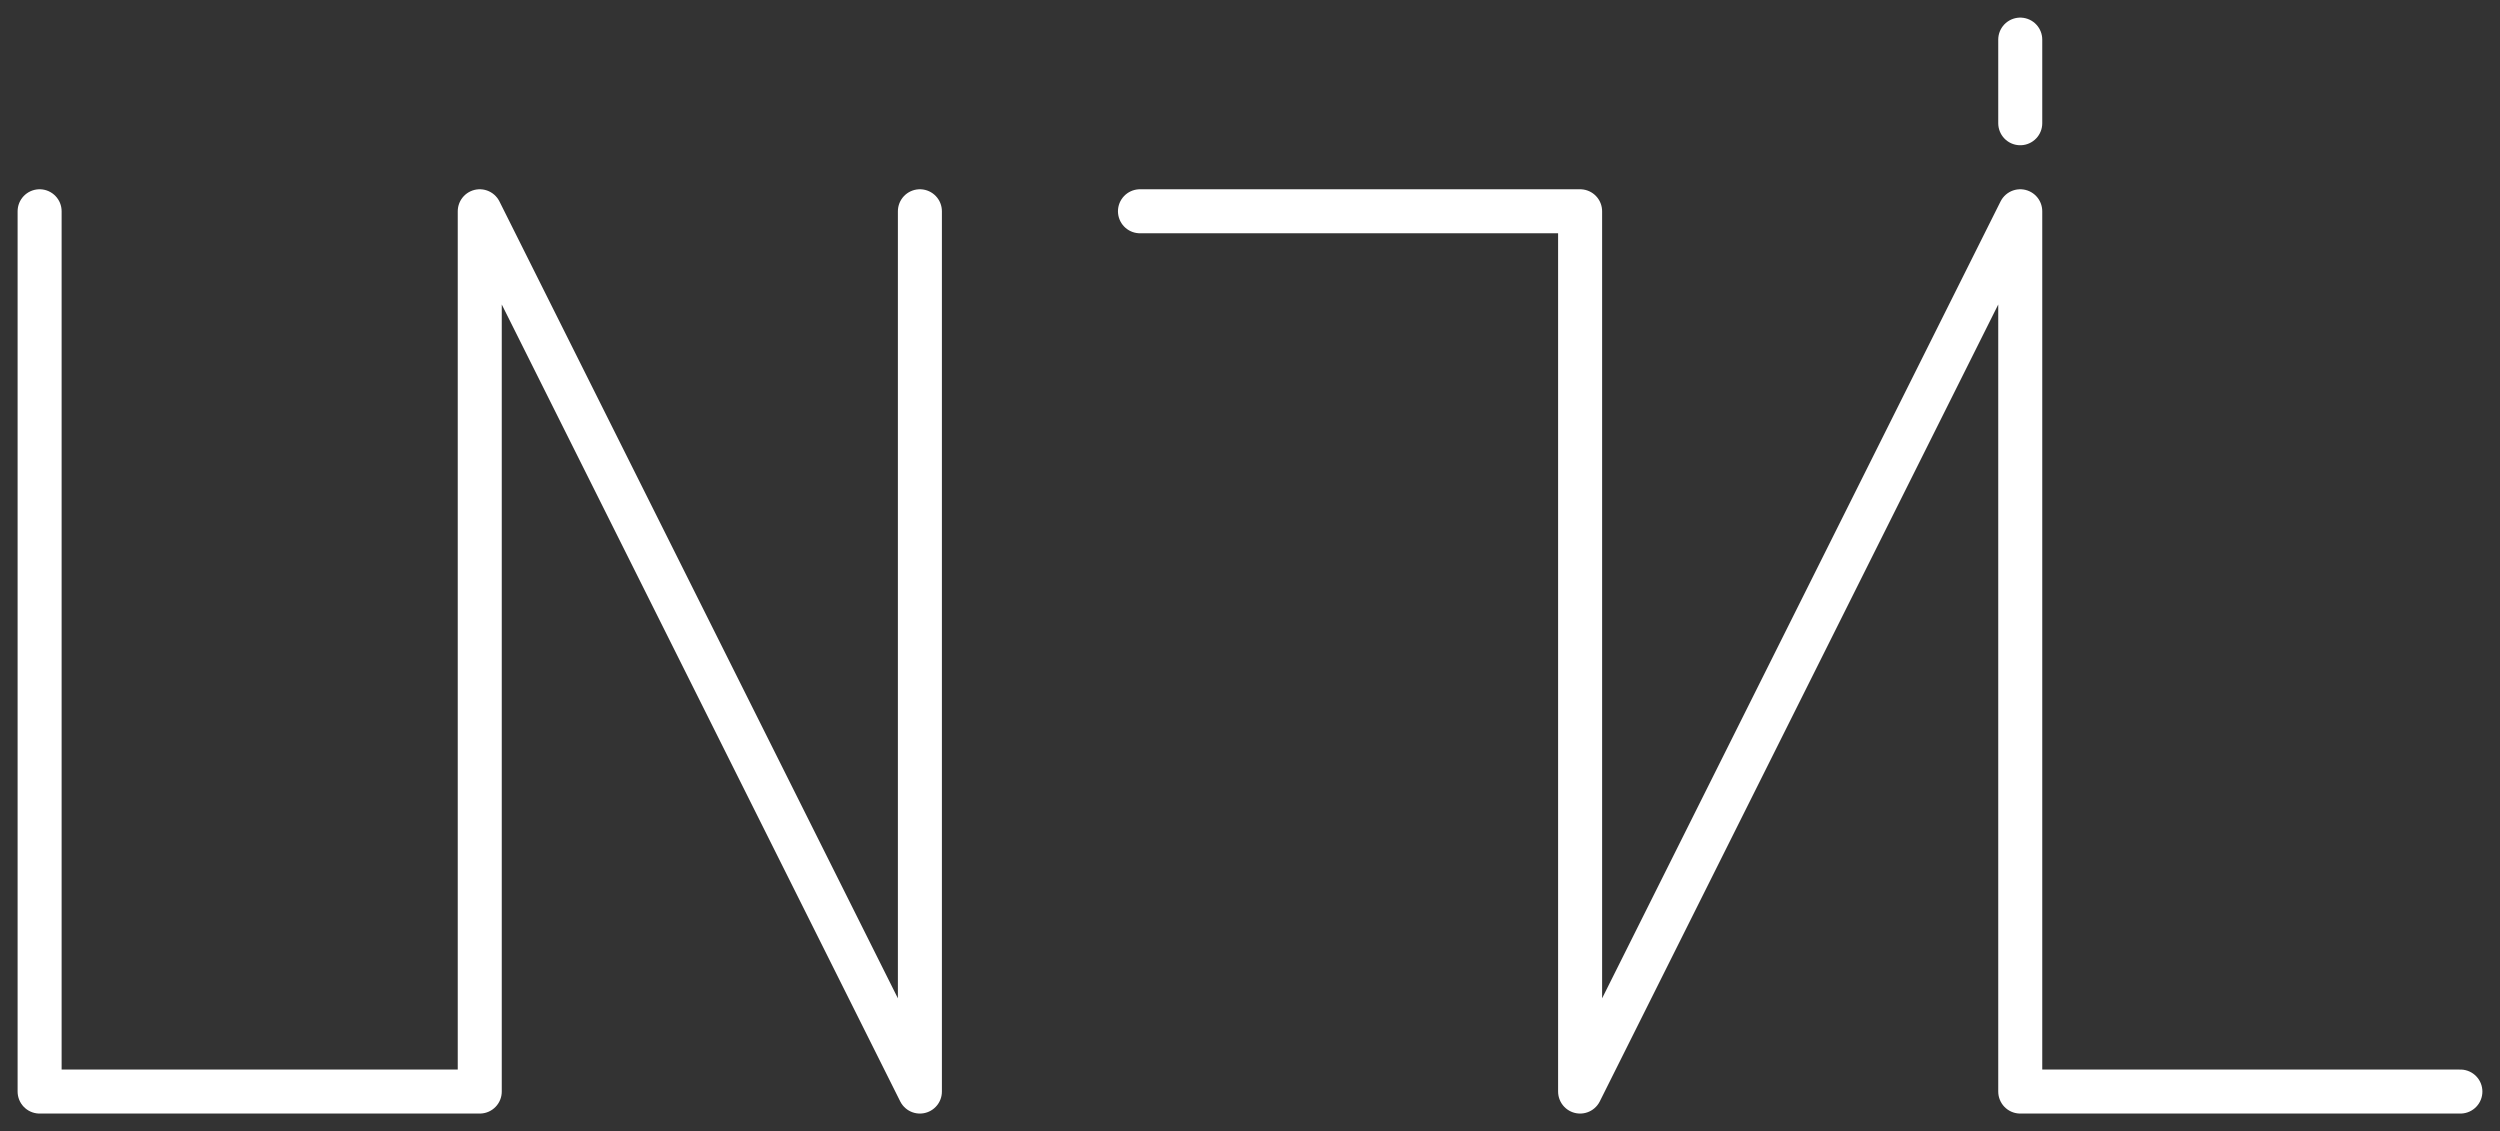
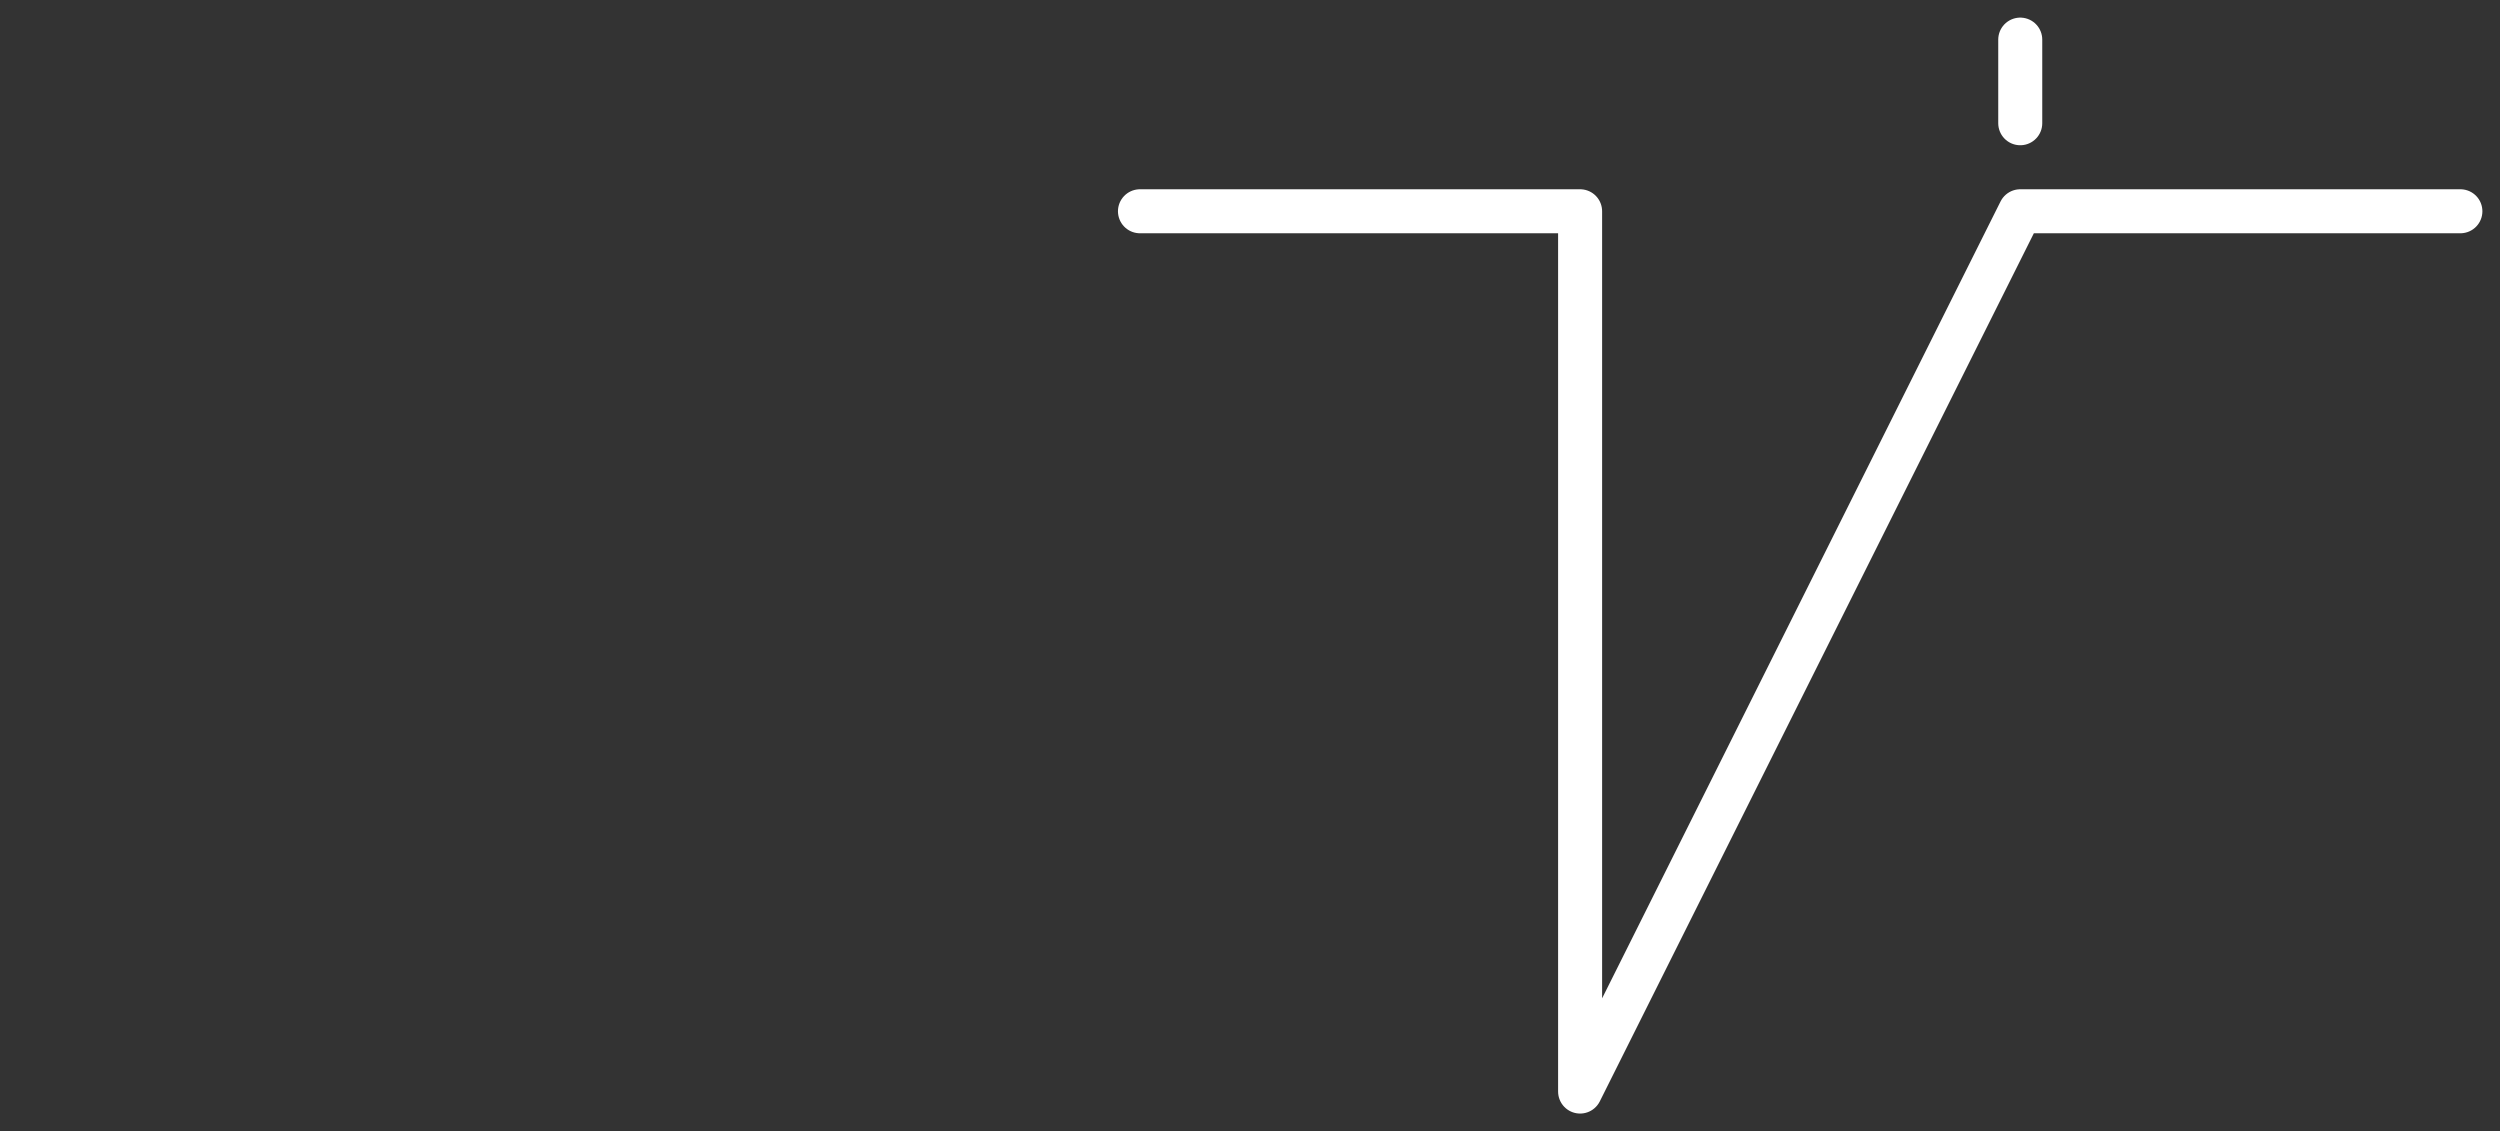
<svg xmlns="http://www.w3.org/2000/svg" width="100%" height="100%" viewBox="0 0 568 257" version="1.1" xml:space="preserve" style="fill-rule:evenodd;clip-rule:evenodd;stroke-linecap:round;stroke-linejoin:round;stroke-miterlimit:1.414;">
  <rect x="0" y="0" width="568" height="257" fill="#333333" stroke="none" />
  <g id="UNTIL-White">
-     <path id="UN" d="M9,48l0,200l100,0l0,-200l100,200l0,-200" style="fill:none;stroke-width:10px;stroke:#fff;" />
-     <path id="TIL" d="M259,48l100,0l0,200l100,-200l0,200l100,0" style="fill:none;stroke-width:10px;stroke:#fff;" />
+     <path id="TIL" d="M259,48l100,0l0,200l100,-200l100,0" style="fill:none;stroke-width:10px;stroke:#fff;" />
    <path id="i" d="M459,28l0,-19" style="fill:none;stroke-width:10px;stroke:#fff;" />
  </g>
</svg>